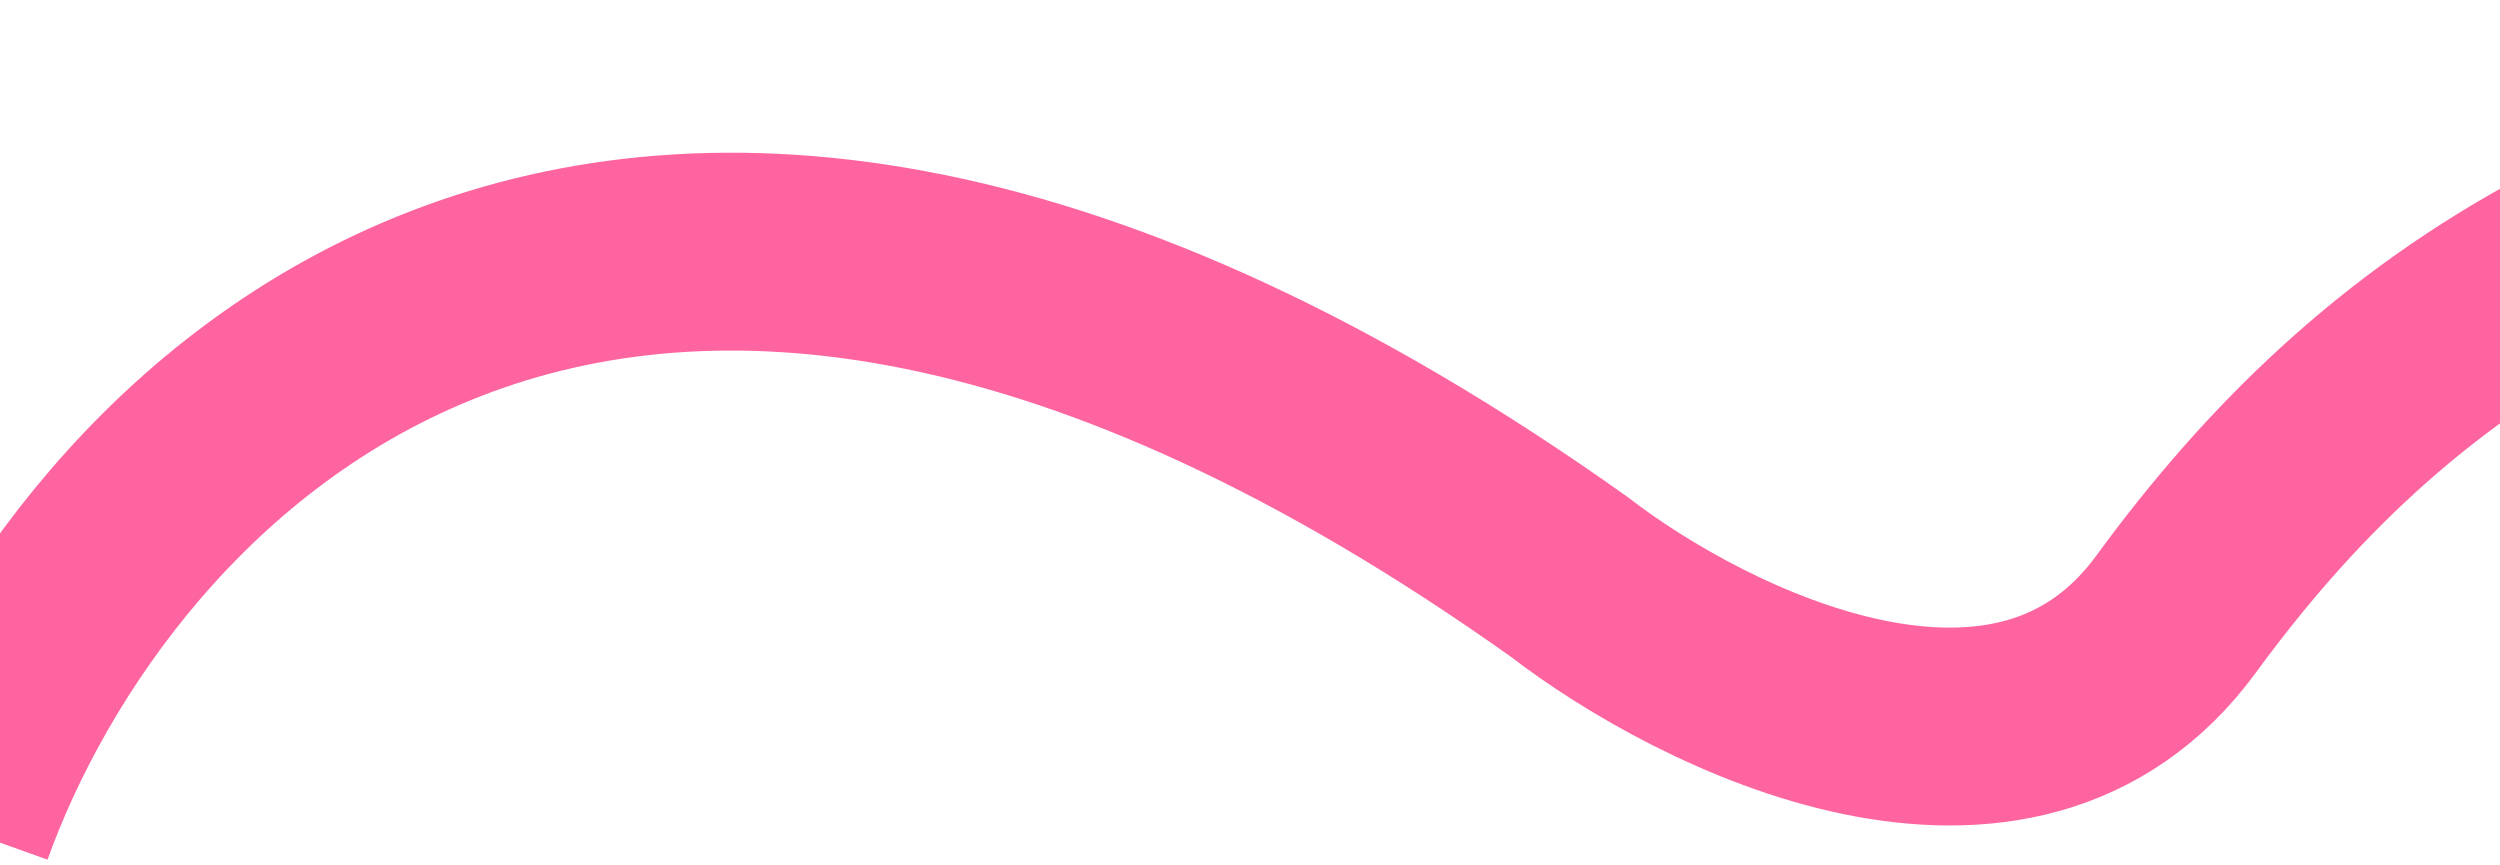
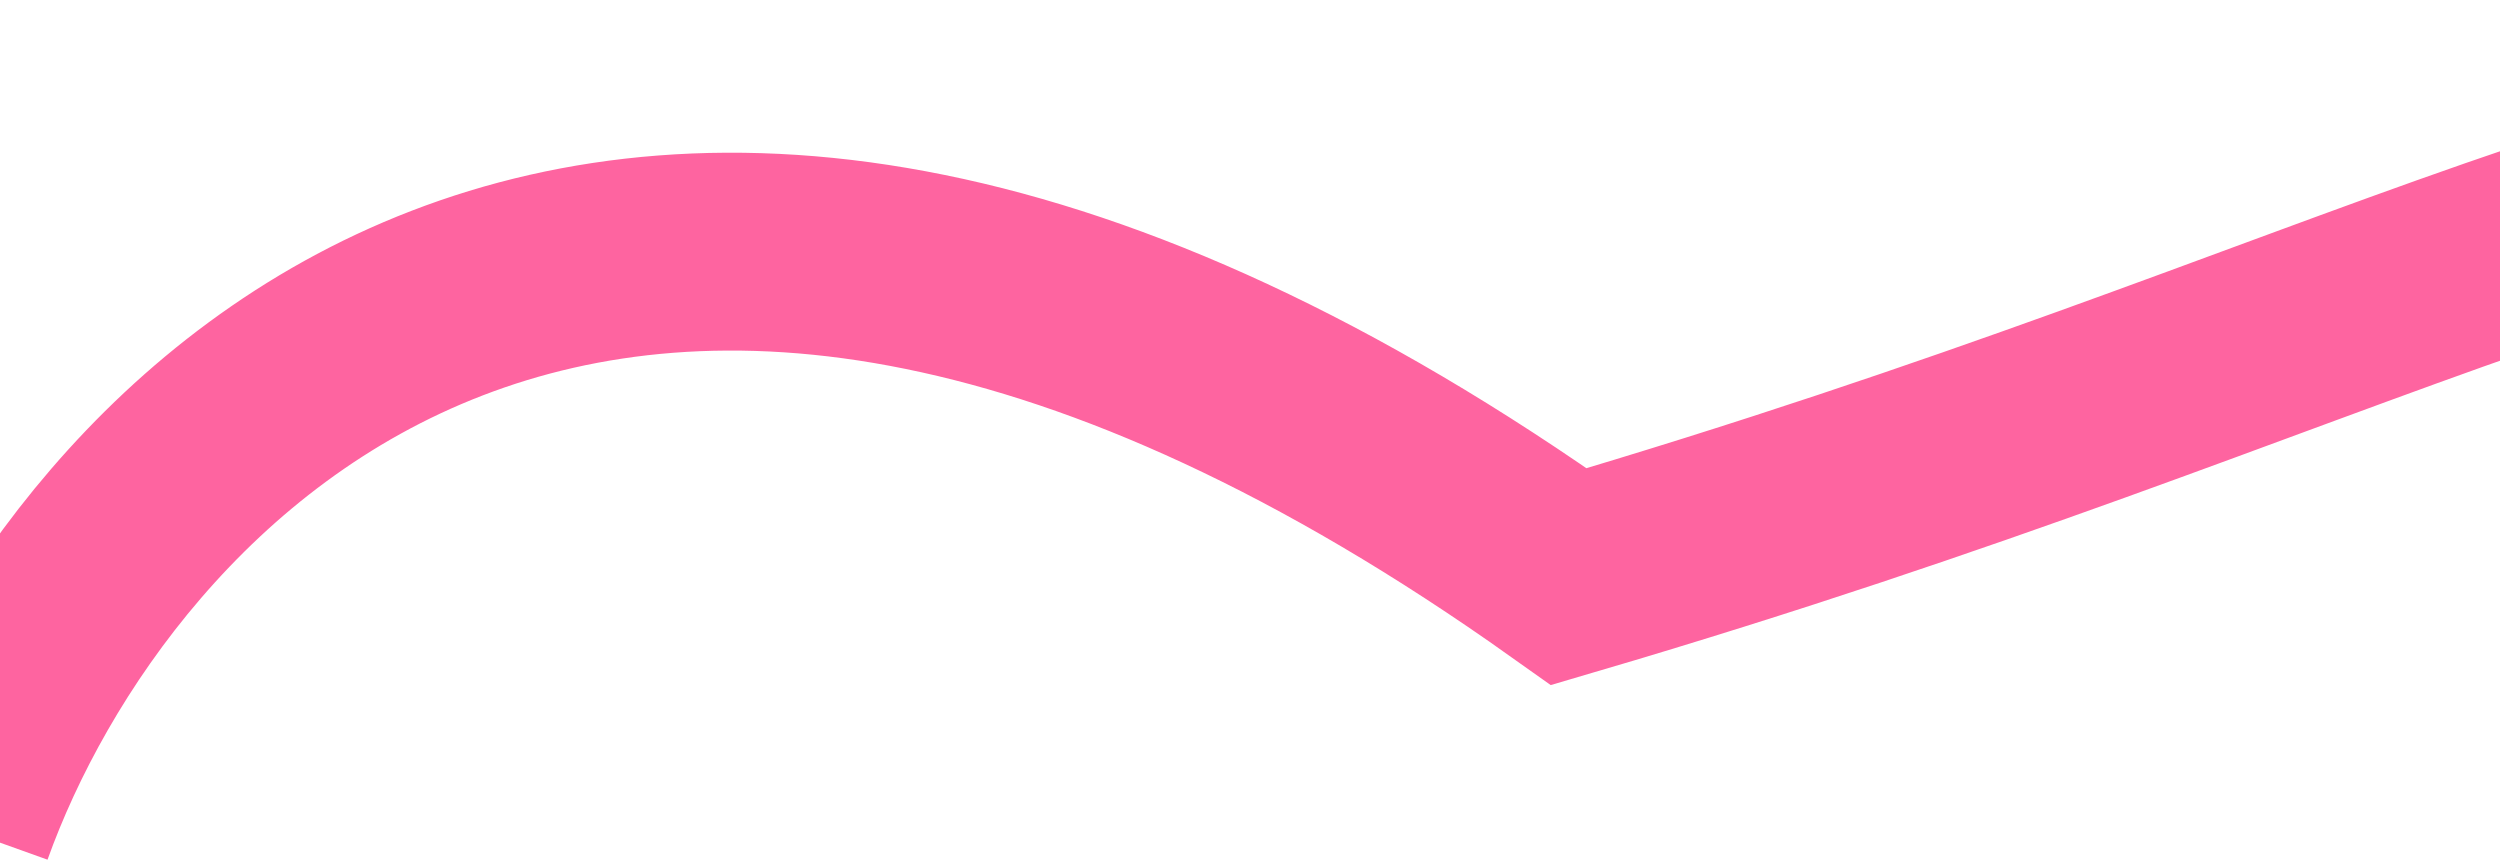
<svg xmlns="http://www.w3.org/2000/svg" width="393" height="136" viewBox="0 0 393 136" fill="none">
-   <path d="M-7.17 129.893C13.748 71.553 93.792 -17.971 246.627 90.645C267.892 107.039 316.757 131.168 342.09 96.532C373.757 53.238 419.752 18.806 514 16" stroke="#FE64A0" stroke-width="31.104" />
+   <path d="M-7.17 129.893C13.748 71.553 93.792 -17.971 246.627 90.645C373.757 53.238 419.752 18.806 514 16" stroke="#FE64A0" stroke-width="31.104" />
</svg>